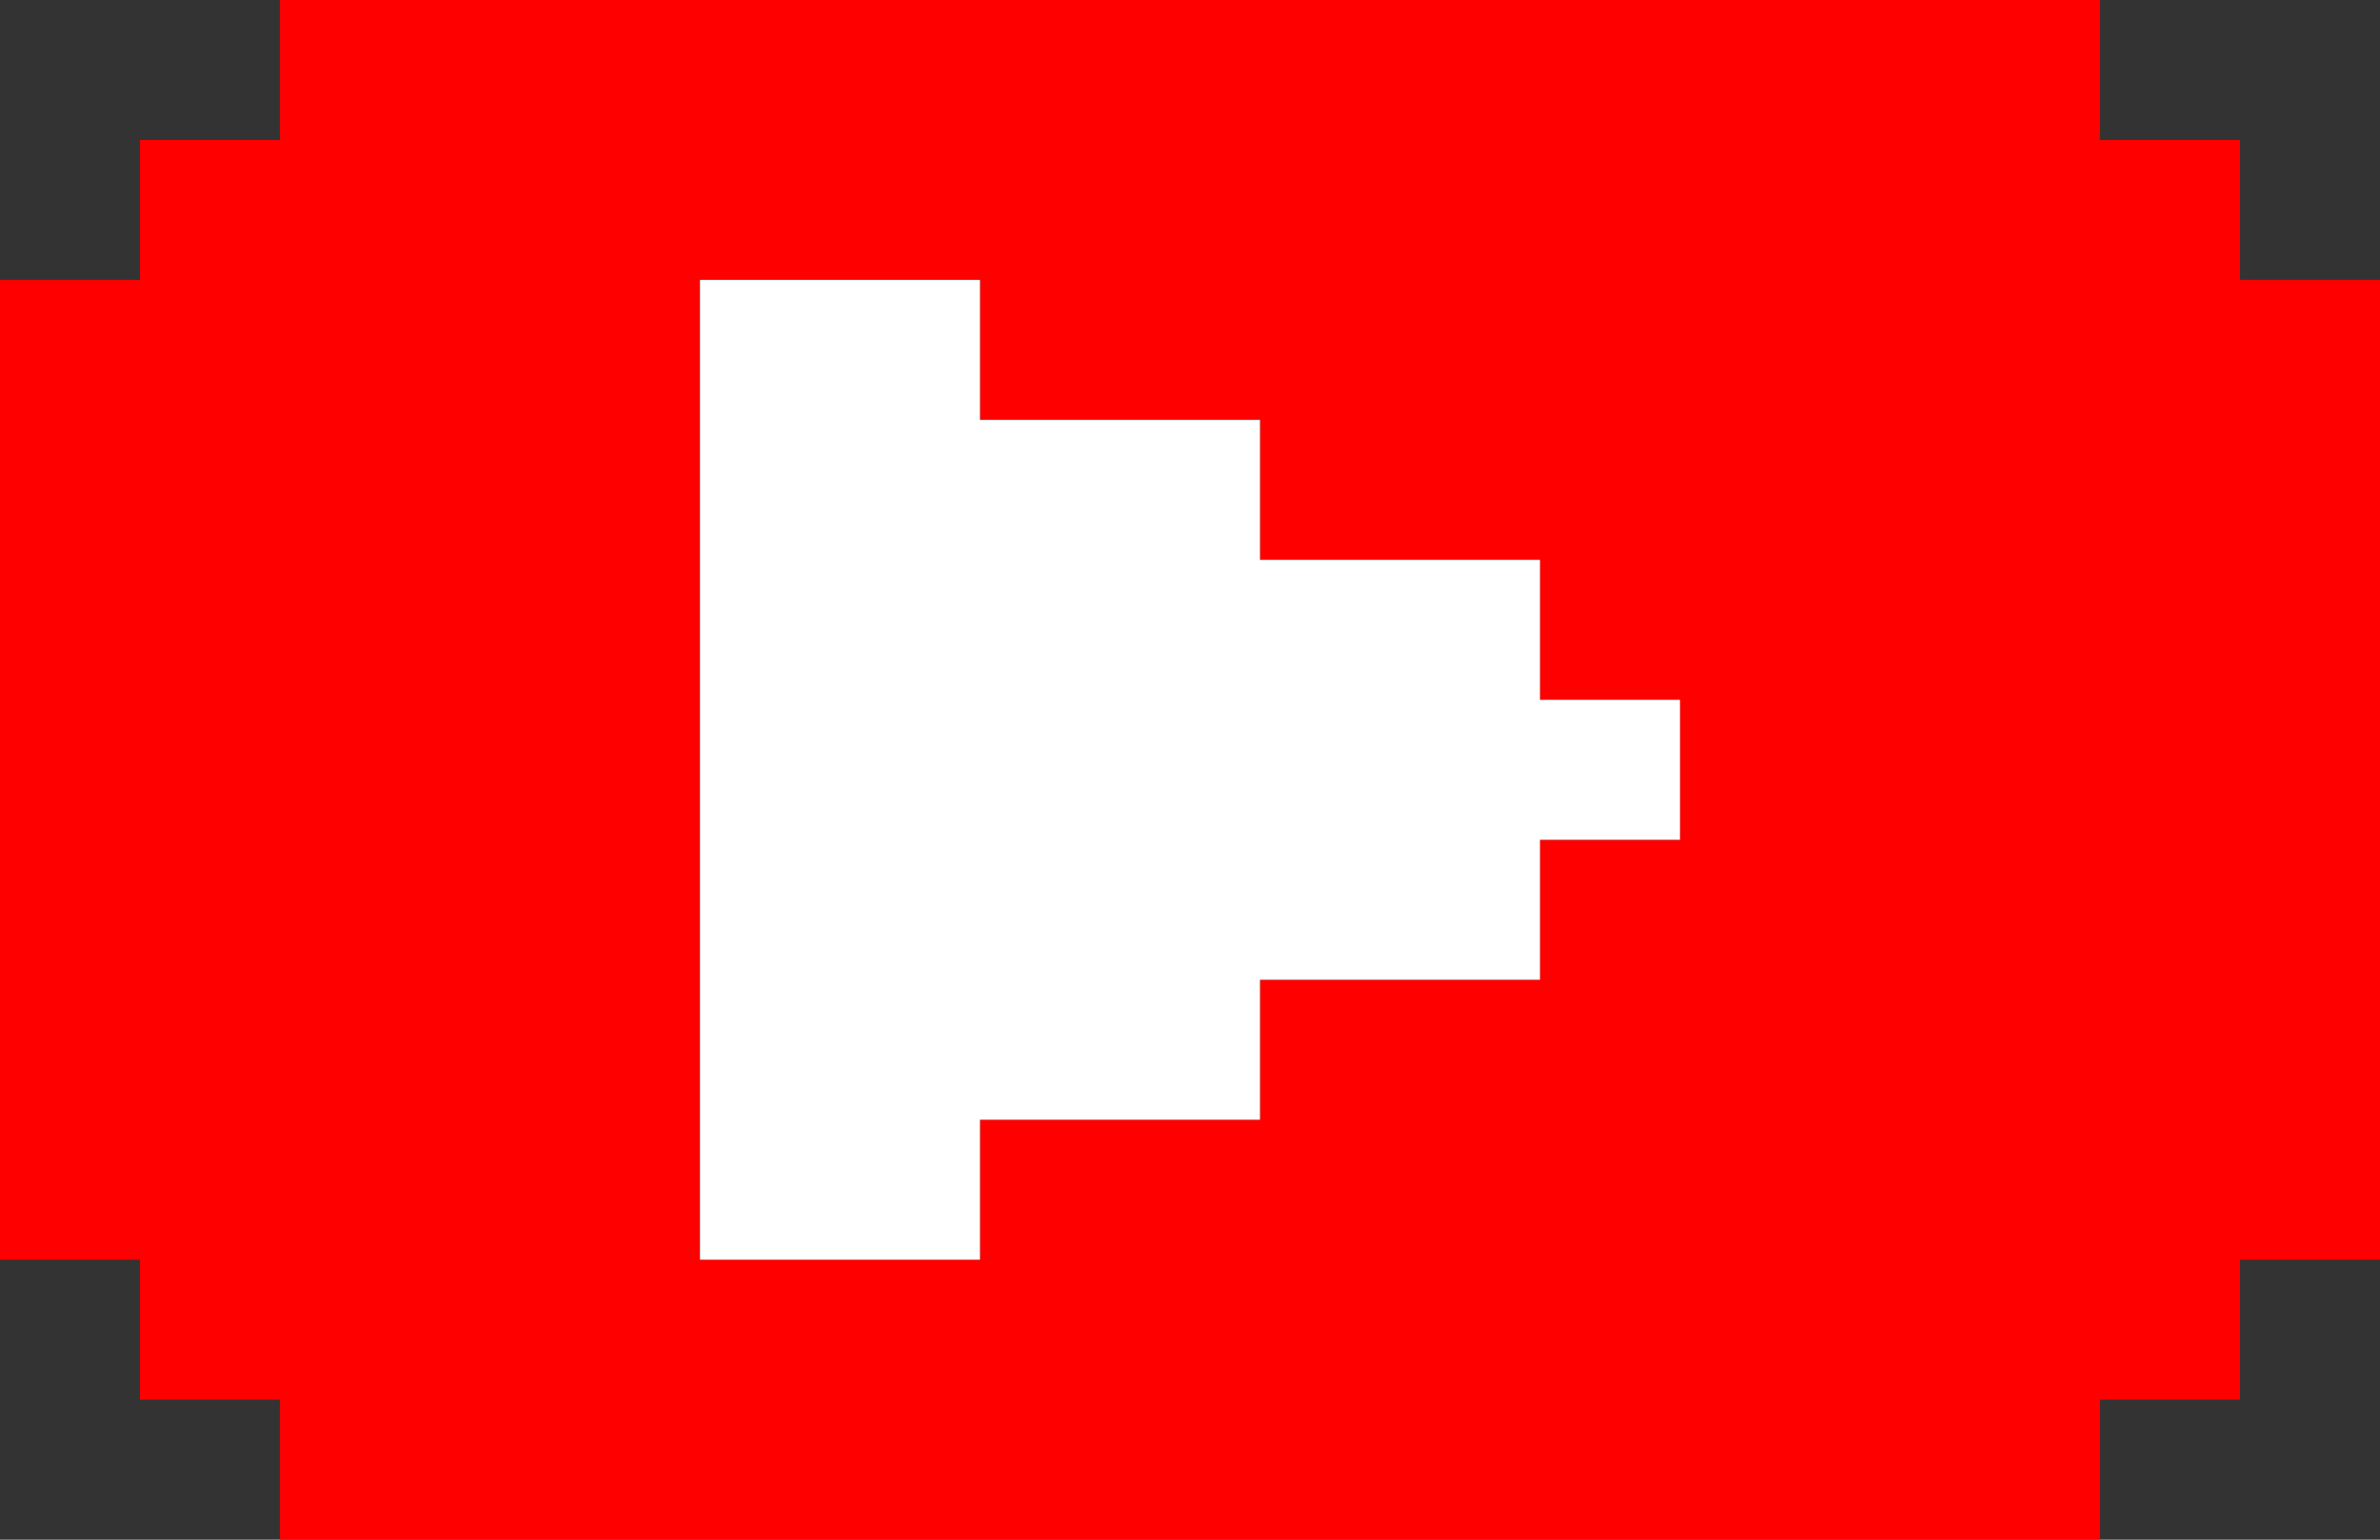
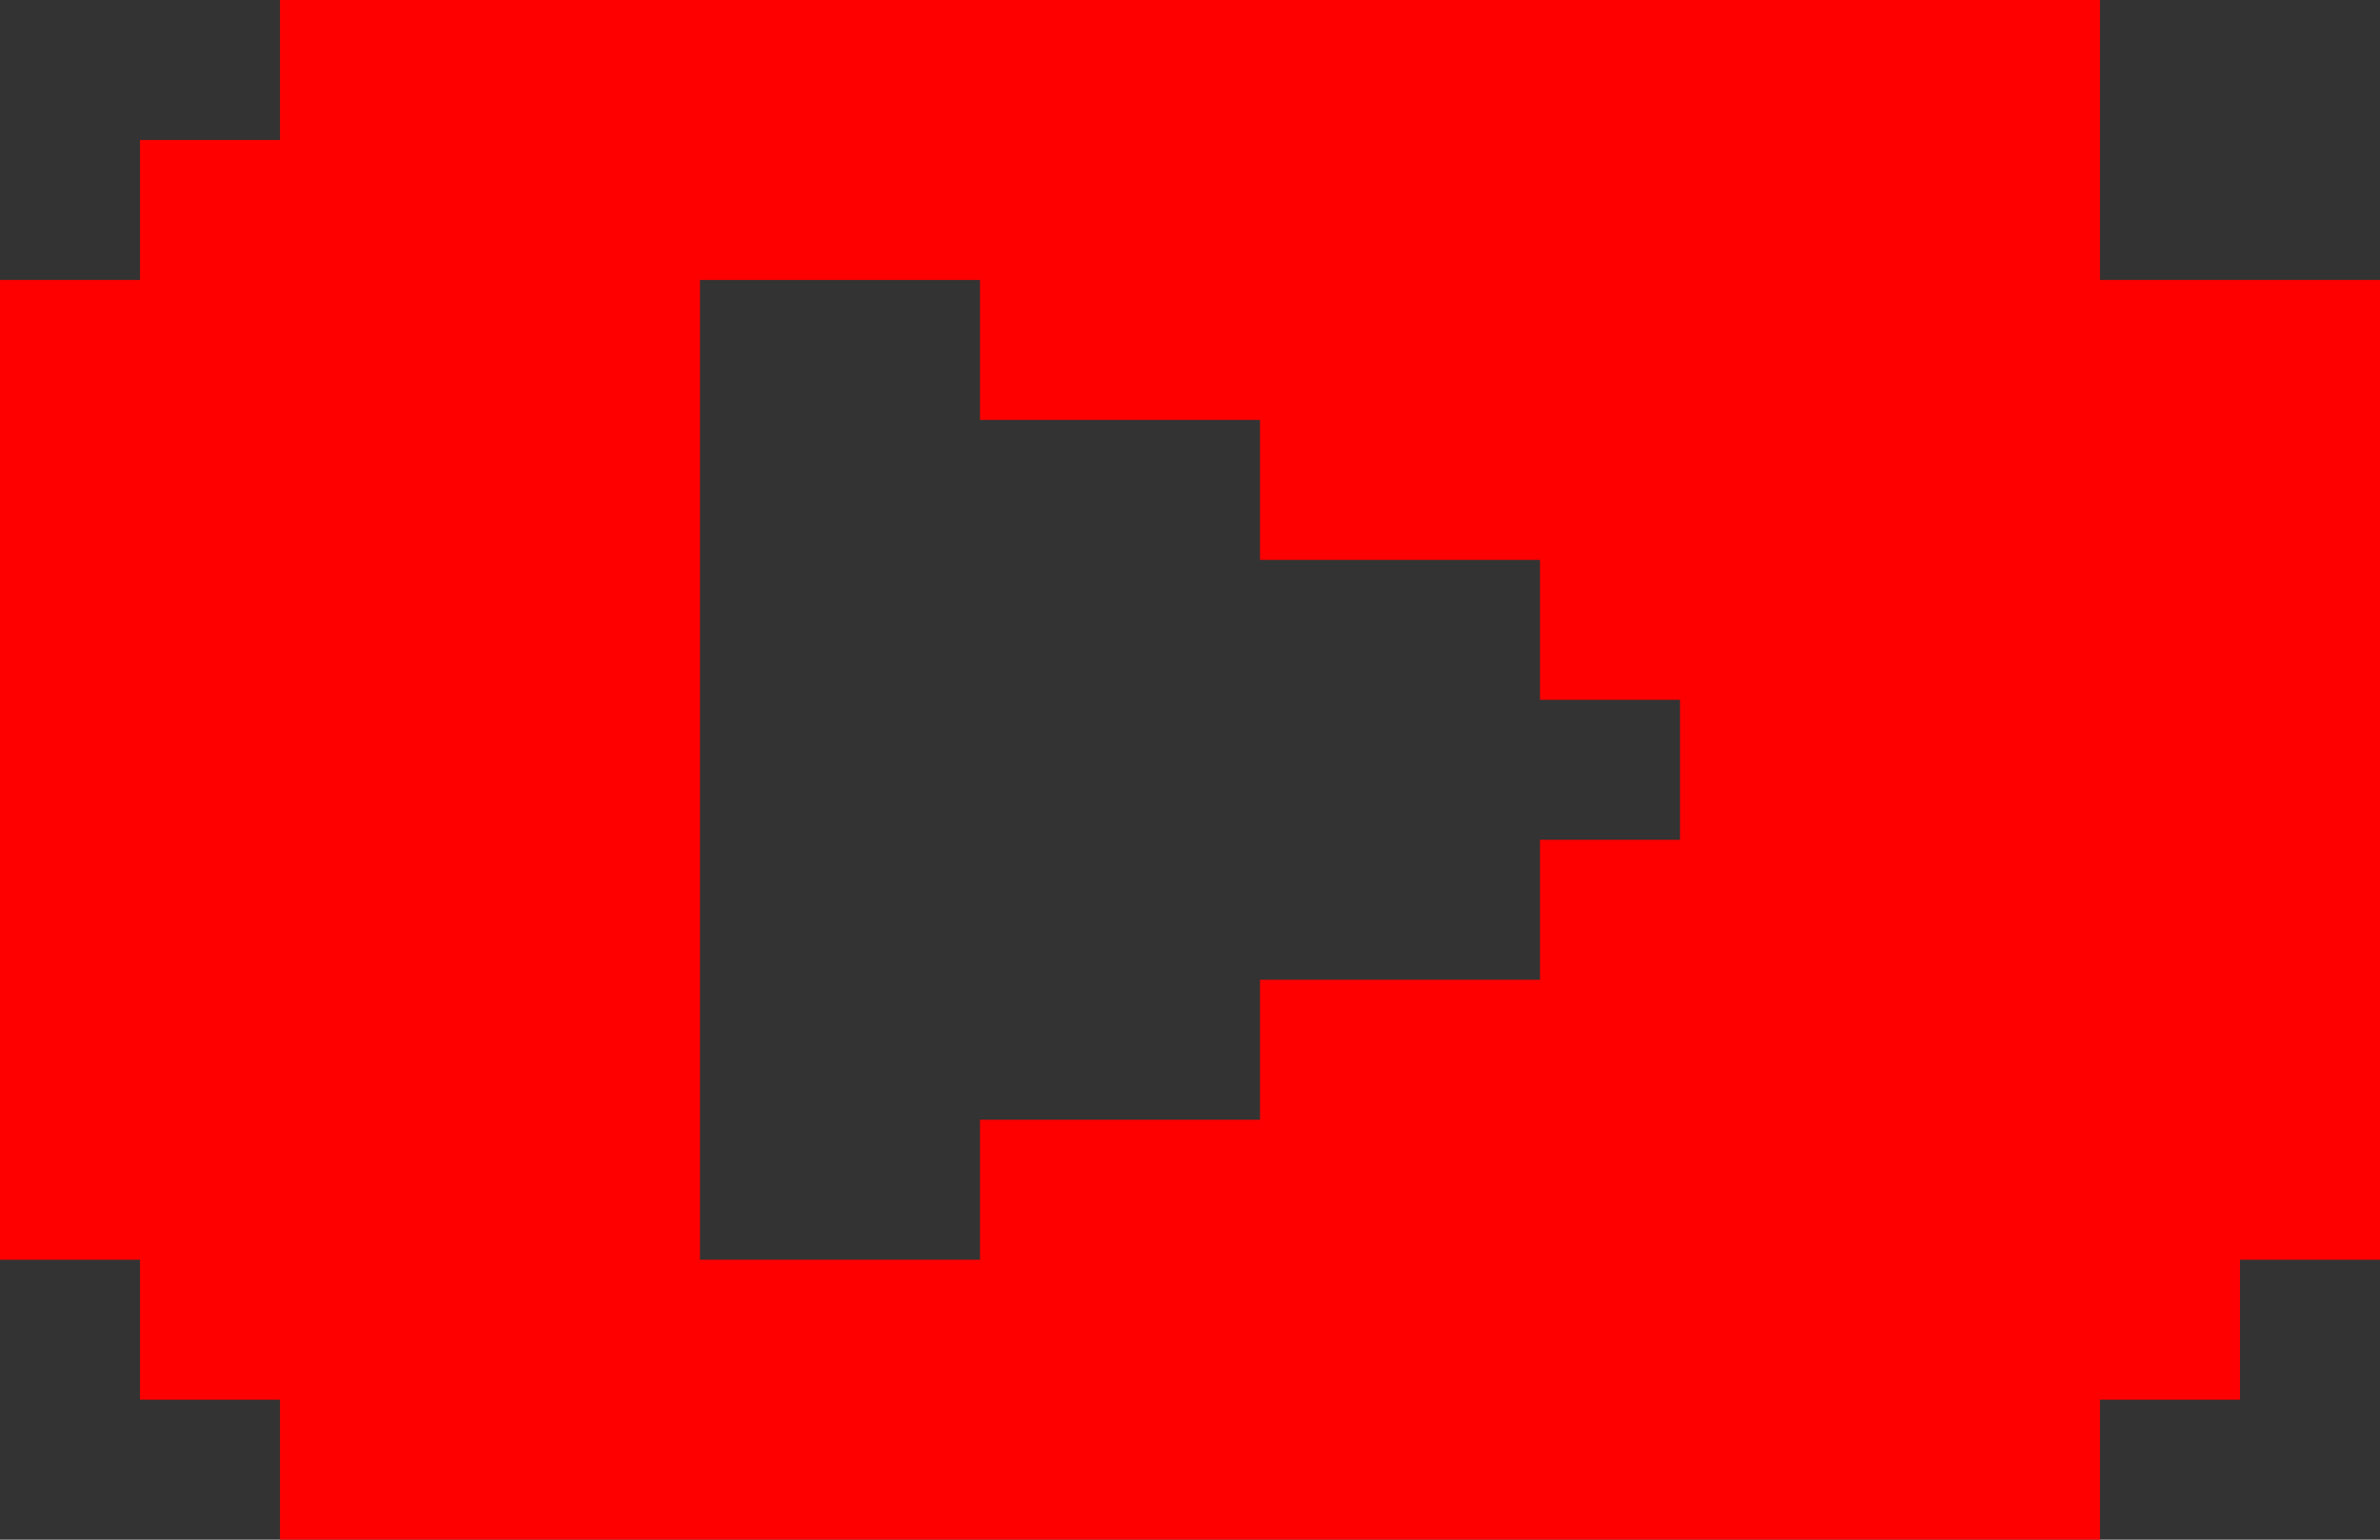
<svg xmlns="http://www.w3.org/2000/svg" viewBox="0 0 170 110">
  <rect x="0" y="0" width="170" height="110" fill="#333333" stroke="none" />
  <defs>
    <style>.cls-1{fill:red;}.cls-2{fill:#fff;}</style>
  </defs>
  <g id="Слой_2" data-name="Слой 2">
    <g id="Слой_1-2" data-name="Слой 1">
-       <path class="cls-1" d="M160,20V10H150V0H20V10H10V20H0V90H10v10H20v10H150V100h10V90h10V20ZM120,60H110V70H90V80H70V90H50V20H70V30H90V40h20V50h10Z" />
-       <polygon class="cls-2" points="120 50 120 60 110 60 110 70 90 70 90 80 70 80 70 90 50 90 50 20 70 20 70 30 90 30 90 40 110 40 110 50 120 50" />
+       <path class="cls-1" d="M160,20H150V0H20V10H10V20H0V90H10v10H20v10H150V100h10V90h10V20ZM120,60H110V70H90V80H70V90H50V20H70V30H90V40h20V50h10Z" />
    </g>
  </g>
</svg>